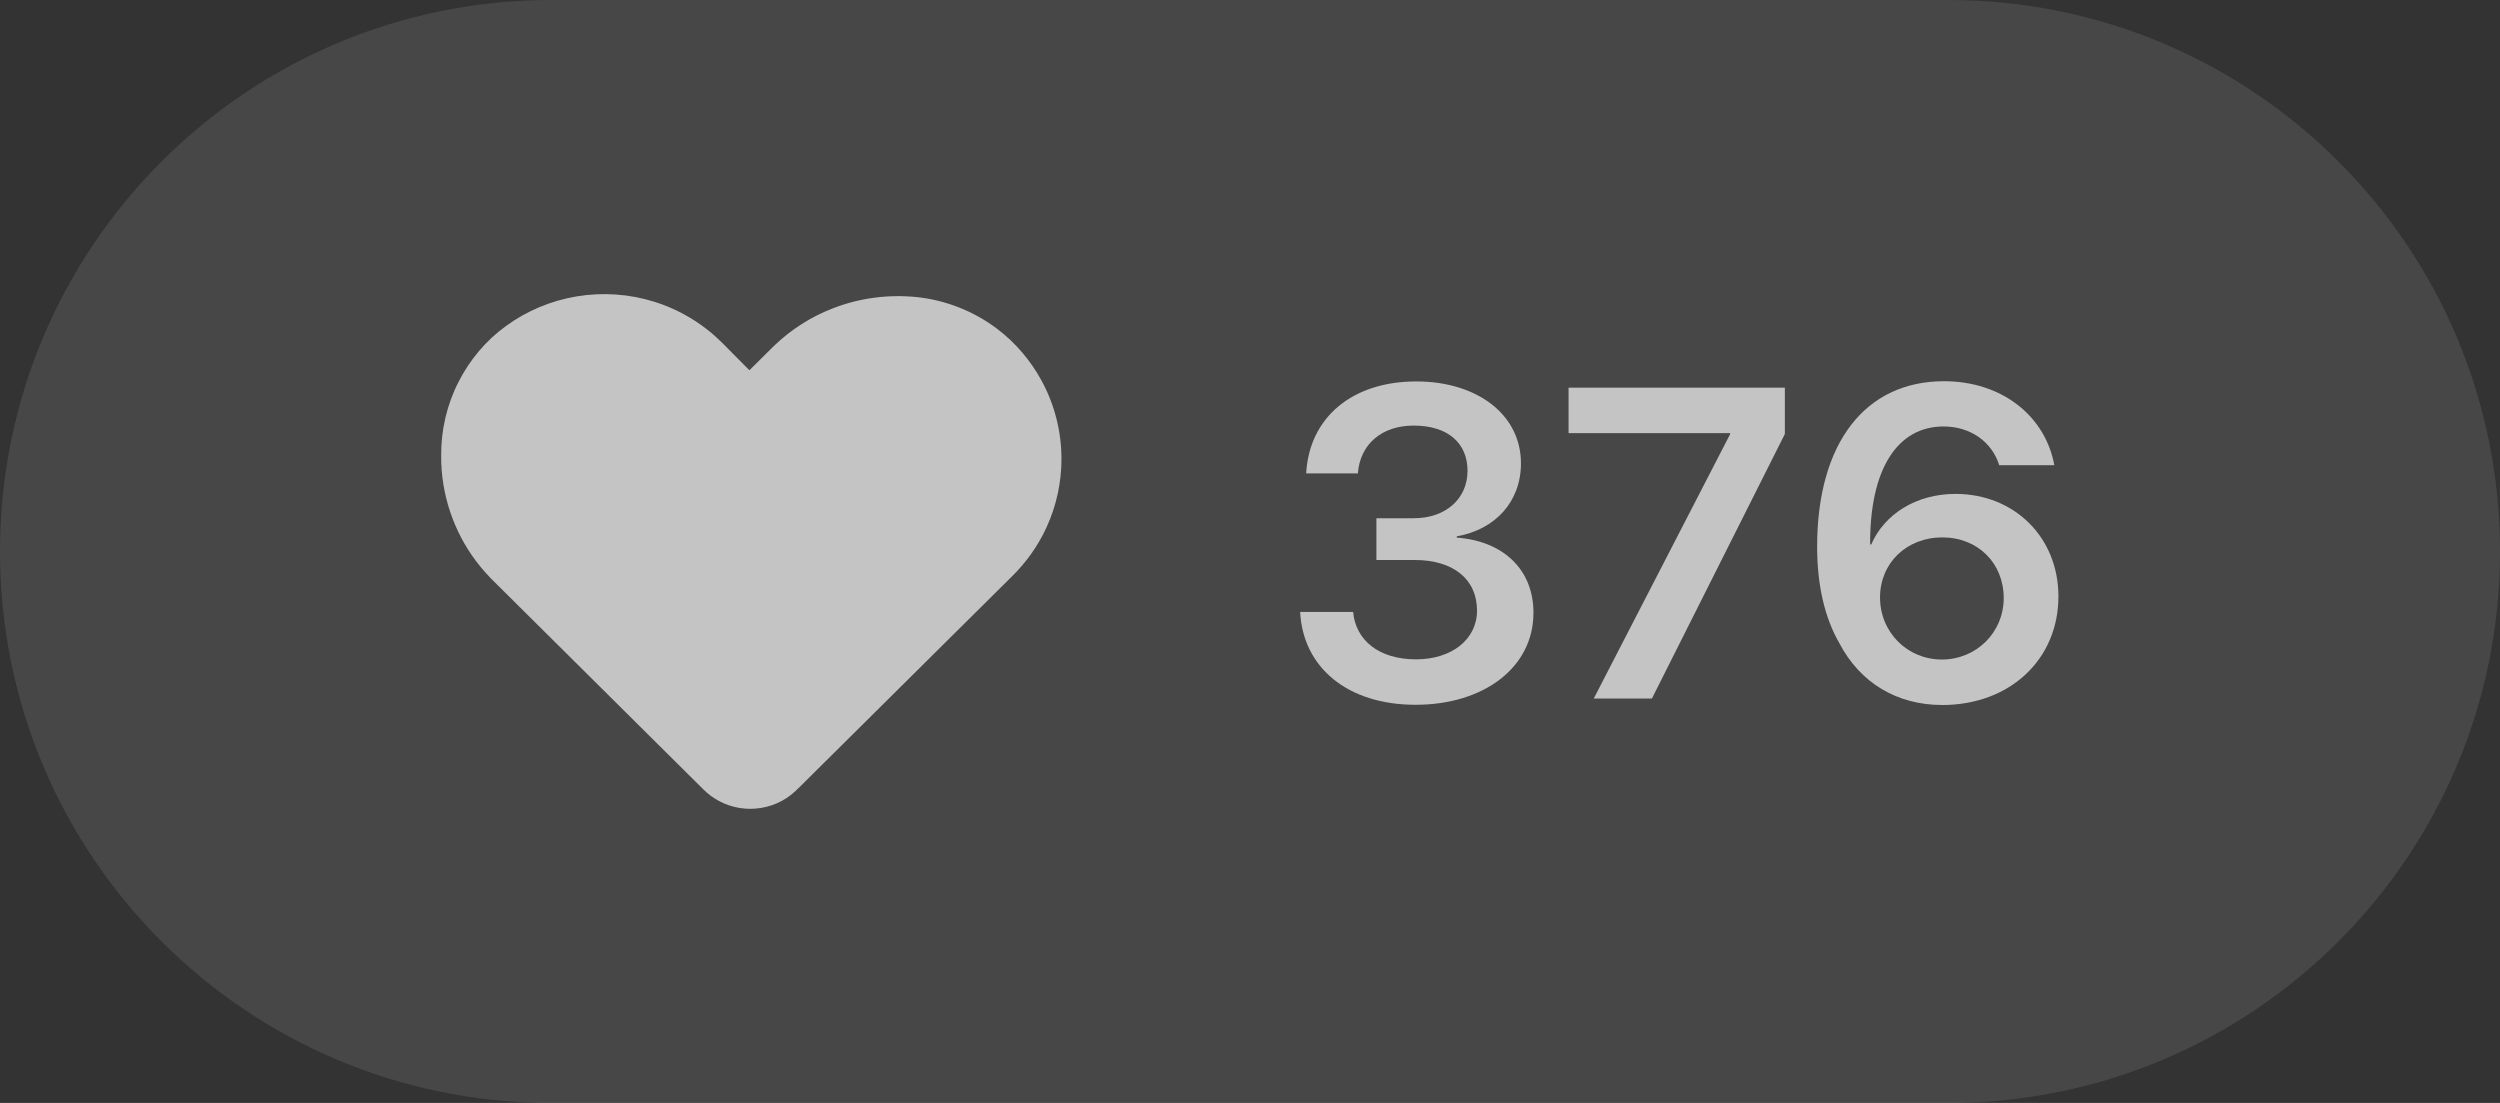
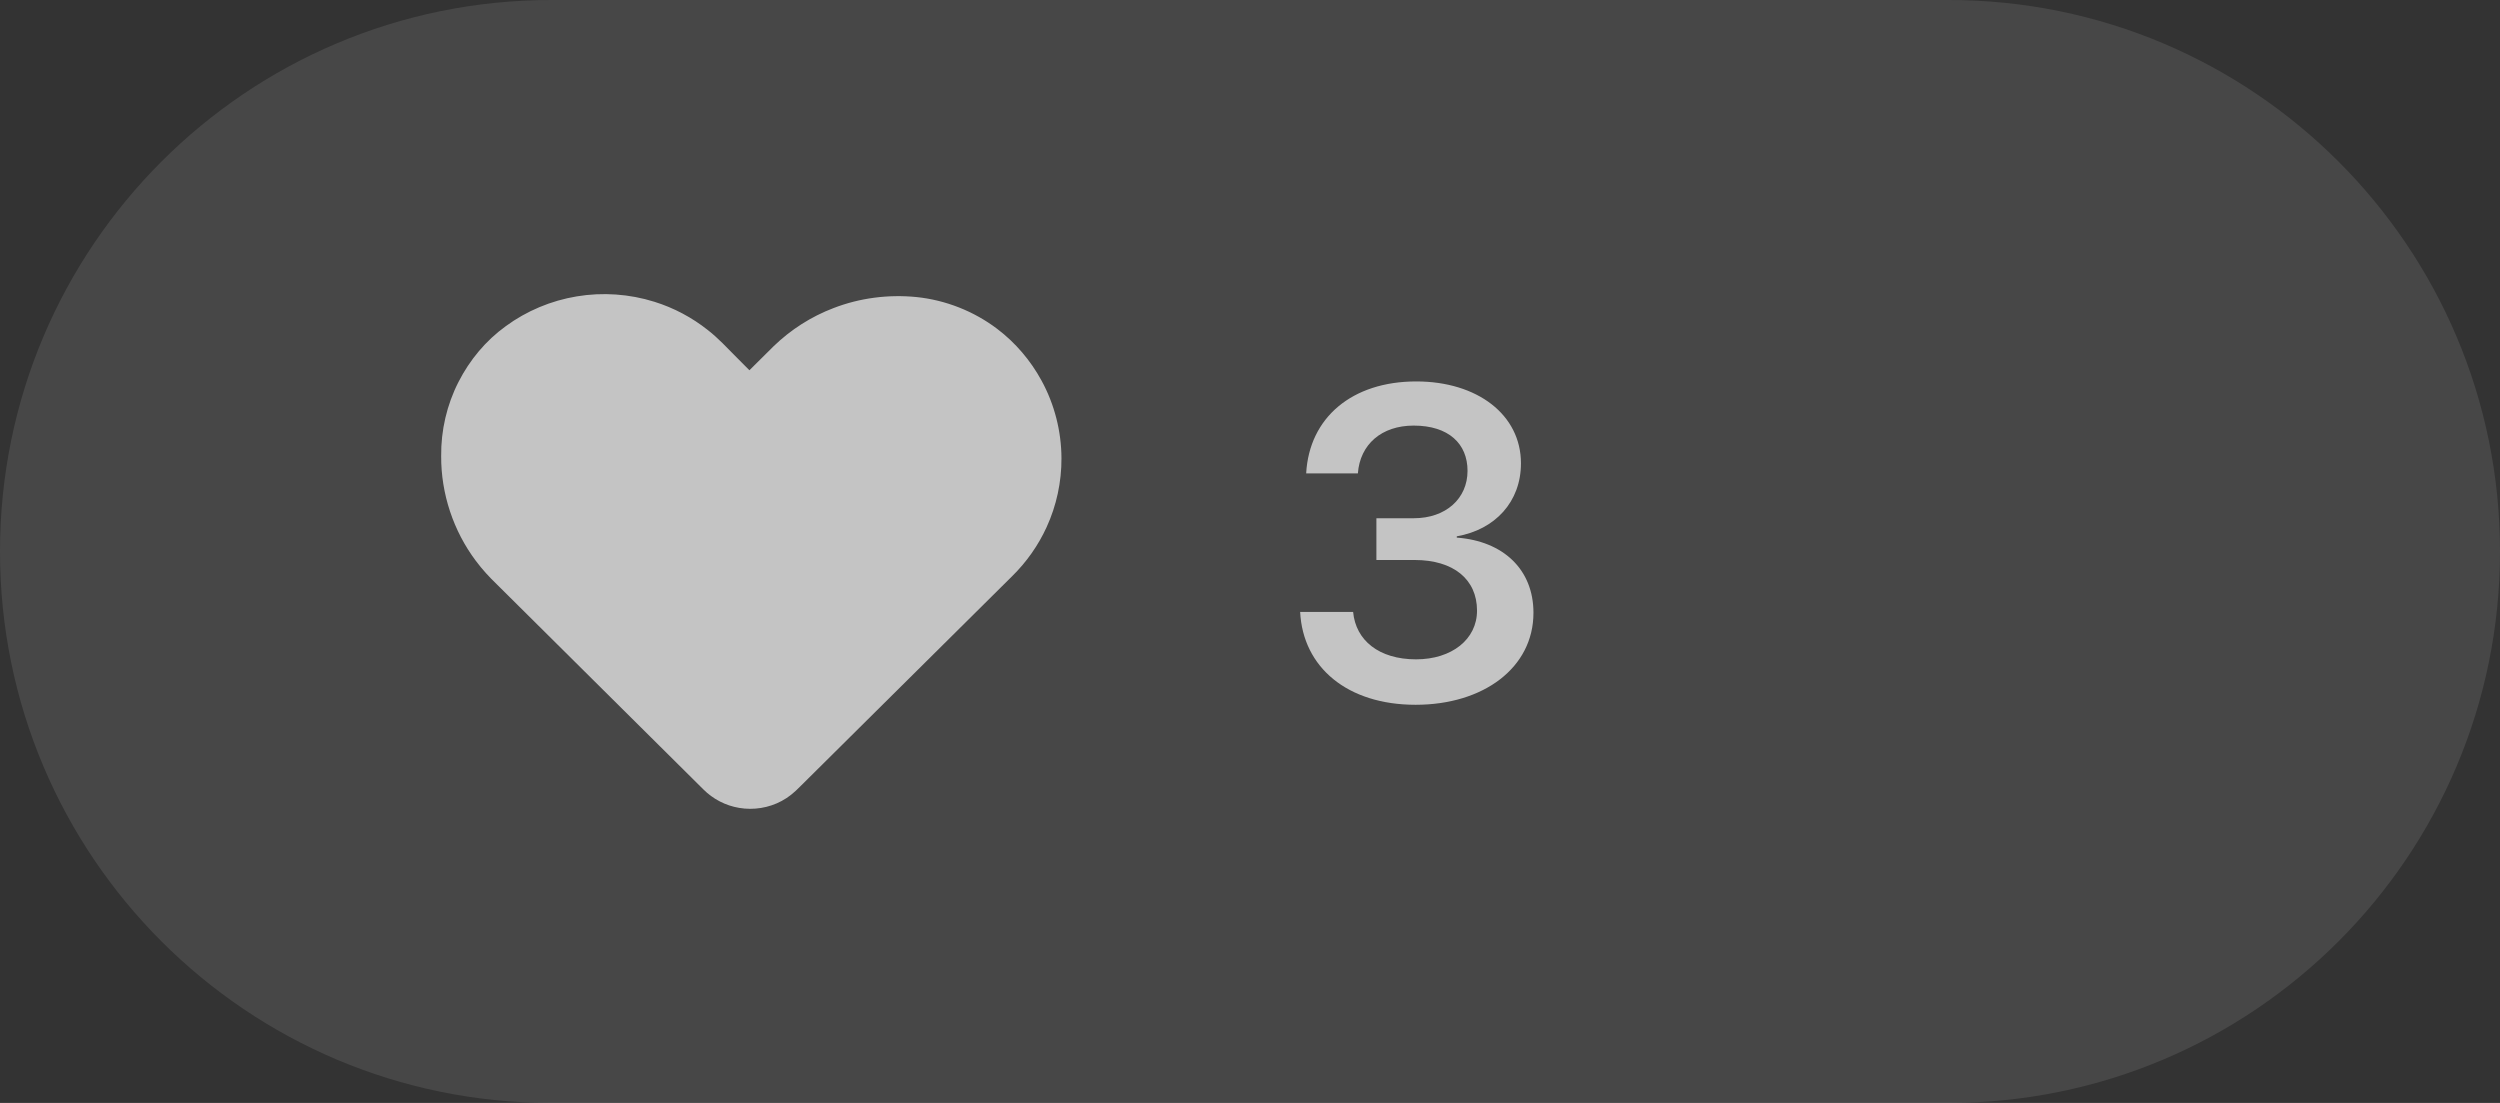
<svg xmlns="http://www.w3.org/2000/svg" width="68" height="30" viewBox="0 0 68 30" fill="none">
  <rect x="0" y="0" width="68" height="30" fill="#333333" stroke="none" />
  <path d="M0 15C0 6.716 6.716 0 15 0H53C61.284 0 68 6.716 68 15C68 23.284 61.284 30 53 30H15C6.716 30 0 23.284 0 15Z" fill="white" fill-opacity="0.1" />
  <path d="M15.686 8.062C16.39 7.944 17.121 7.995 17.802 8.209C18.327 8.373 18.822 8.635 19.252 8.977C19.539 9.199 19.782 9.468 20.038 9.723C20.154 9.838 20.268 9.955 20.384 10.071C20.603 9.854 20.822 9.636 21.041 9.419C21.506 8.968 22.064 8.611 22.671 8.38C23.386 8.103 24.167 8.004 24.93 8.08C25.723 8.162 26.491 8.466 27.125 8.946C27.621 9.322 28.032 9.806 28.329 10.351C28.682 10.996 28.869 11.729 28.872 12.463C28.875 13.108 28.737 13.754 28.467 14.34C28.24 14.837 27.919 15.291 27.528 15.675C25.604 17.585 23.678 19.494 21.753 21.404C21.608 21.553 21.447 21.688 21.262 21.786C20.912 21.975 20.496 22.042 20.103 21.974C19.737 21.913 19.392 21.734 19.131 21.471C17.259 19.613 15.389 17.756 13.518 15.898C13.311 15.699 13.116 15.488 12.945 15.258C12.331 14.442 11.994 13.425 12 12.406C11.992 11.708 12.154 11.009 12.472 10.387C12.775 9.793 13.213 9.265 13.756 8.873C14.323 8.456 14.991 8.177 15.686 8.062Z" fill="#C4C4C4" />
  <path d="M37.438 15.232V14.096H38.458C39.325 14.096 39.917 13.562 39.917 12.807C39.917 12.068 39.401 11.576 38.452 11.576C37.579 11.576 36.993 12.086 36.934 12.877H35.528C35.61 11.359 36.776 10.375 38.522 10.375C40.186 10.375 41.37 11.283 41.37 12.602C41.37 13.65 40.667 14.406 39.624 14.588V14.623C40.889 14.717 41.71 15.49 41.71 16.668C41.71 18.162 40.35 19.17 38.505 19.17C36.647 19.17 35.44 18.15 35.364 16.645H36.805C36.876 17.418 37.508 17.934 38.516 17.934C39.489 17.934 40.175 17.389 40.175 16.609C40.175 15.754 39.53 15.232 38.481 15.232H37.438Z" fill="#C4C4C4" />
-   <path d="M43.35 19L47.059 11.81V11.781H42.665V10.545H48.548V11.805L44.932 19H43.35Z" fill="#C4C4C4" />
-   <path d="M52.831 19.176C51.6 19.176 50.598 18.578 50.03 17.494C49.632 16.803 49.426 15.918 49.426 14.869C49.426 12.051 50.733 10.369 52.878 10.369C54.425 10.369 55.626 11.289 55.878 12.654H54.378C54.184 12.016 53.593 11.6 52.866 11.6C51.6 11.6 50.856 12.771 50.868 14.81H50.897C51.255 13.984 52.122 13.434 53.188 13.434C54.794 13.434 55.989 14.617 55.989 16.223C55.989 17.939 54.665 19.176 52.831 19.176ZM52.819 17.939C53.757 17.939 54.501 17.201 54.501 16.27C54.501 15.315 53.798 14.617 52.831 14.617C51.858 14.617 51.137 15.315 51.137 16.252C51.137 17.195 51.876 17.939 52.819 17.939Z" fill="#C4C4C4" />
</svg>